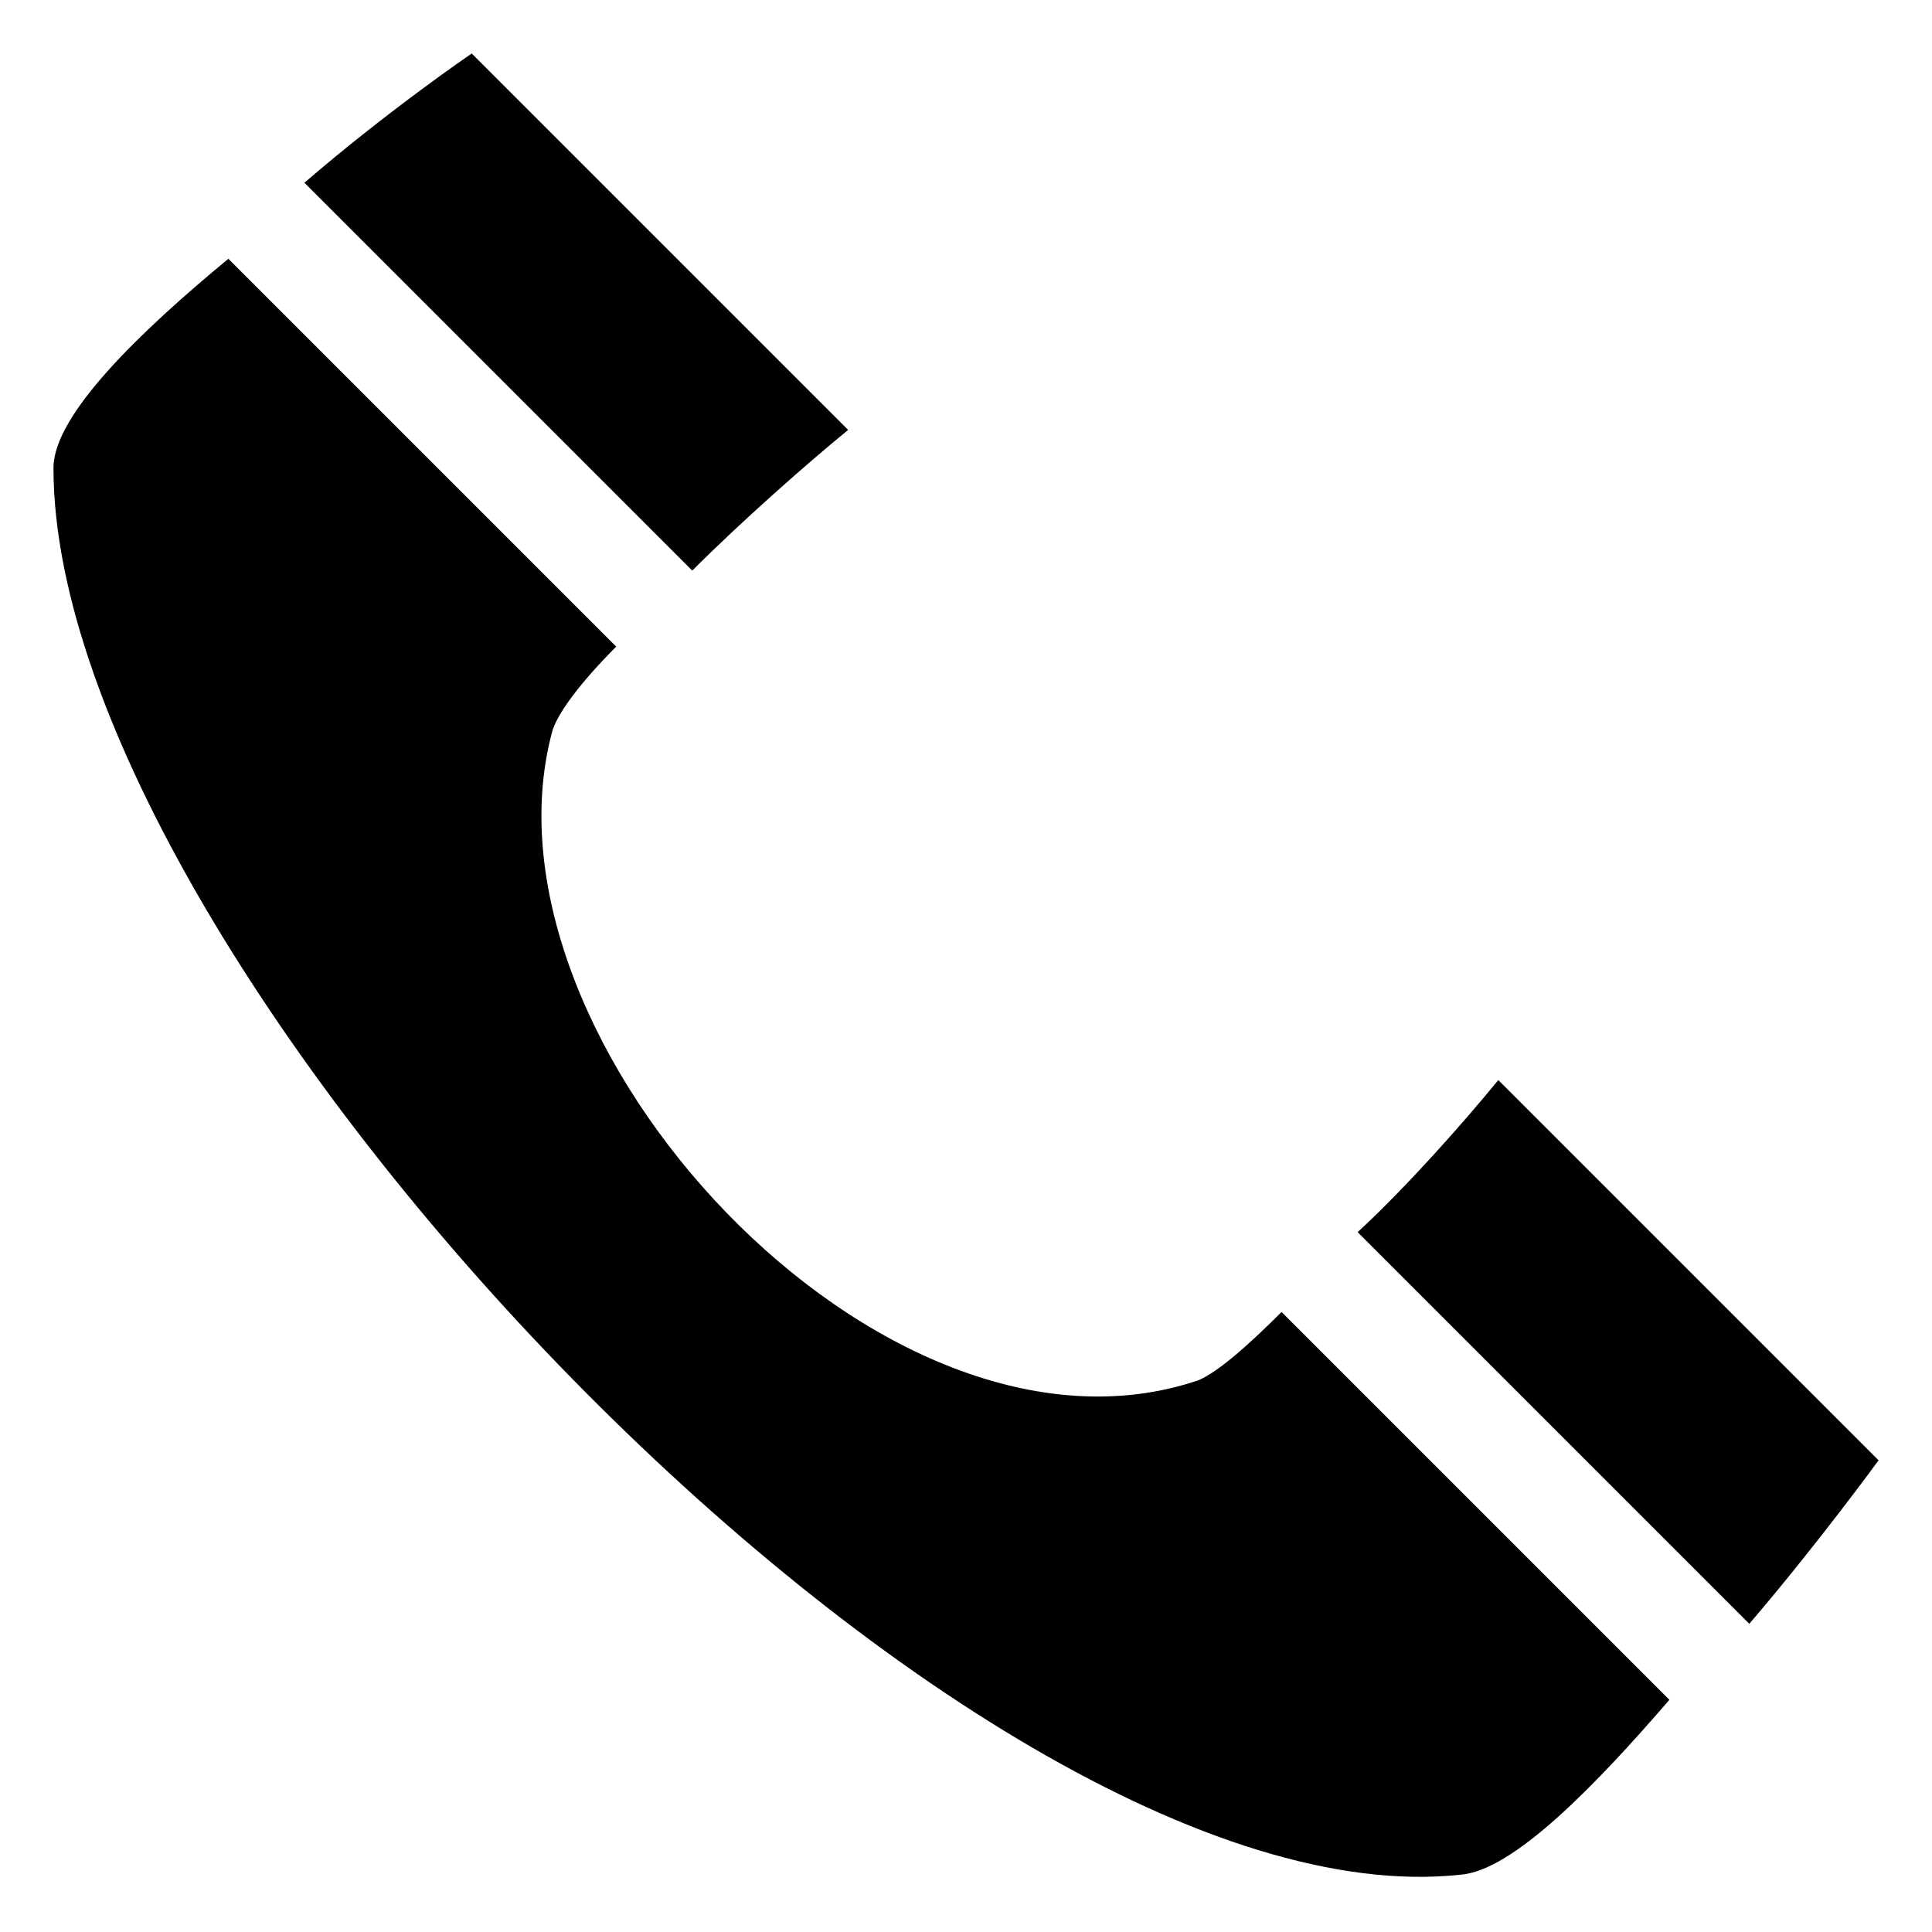
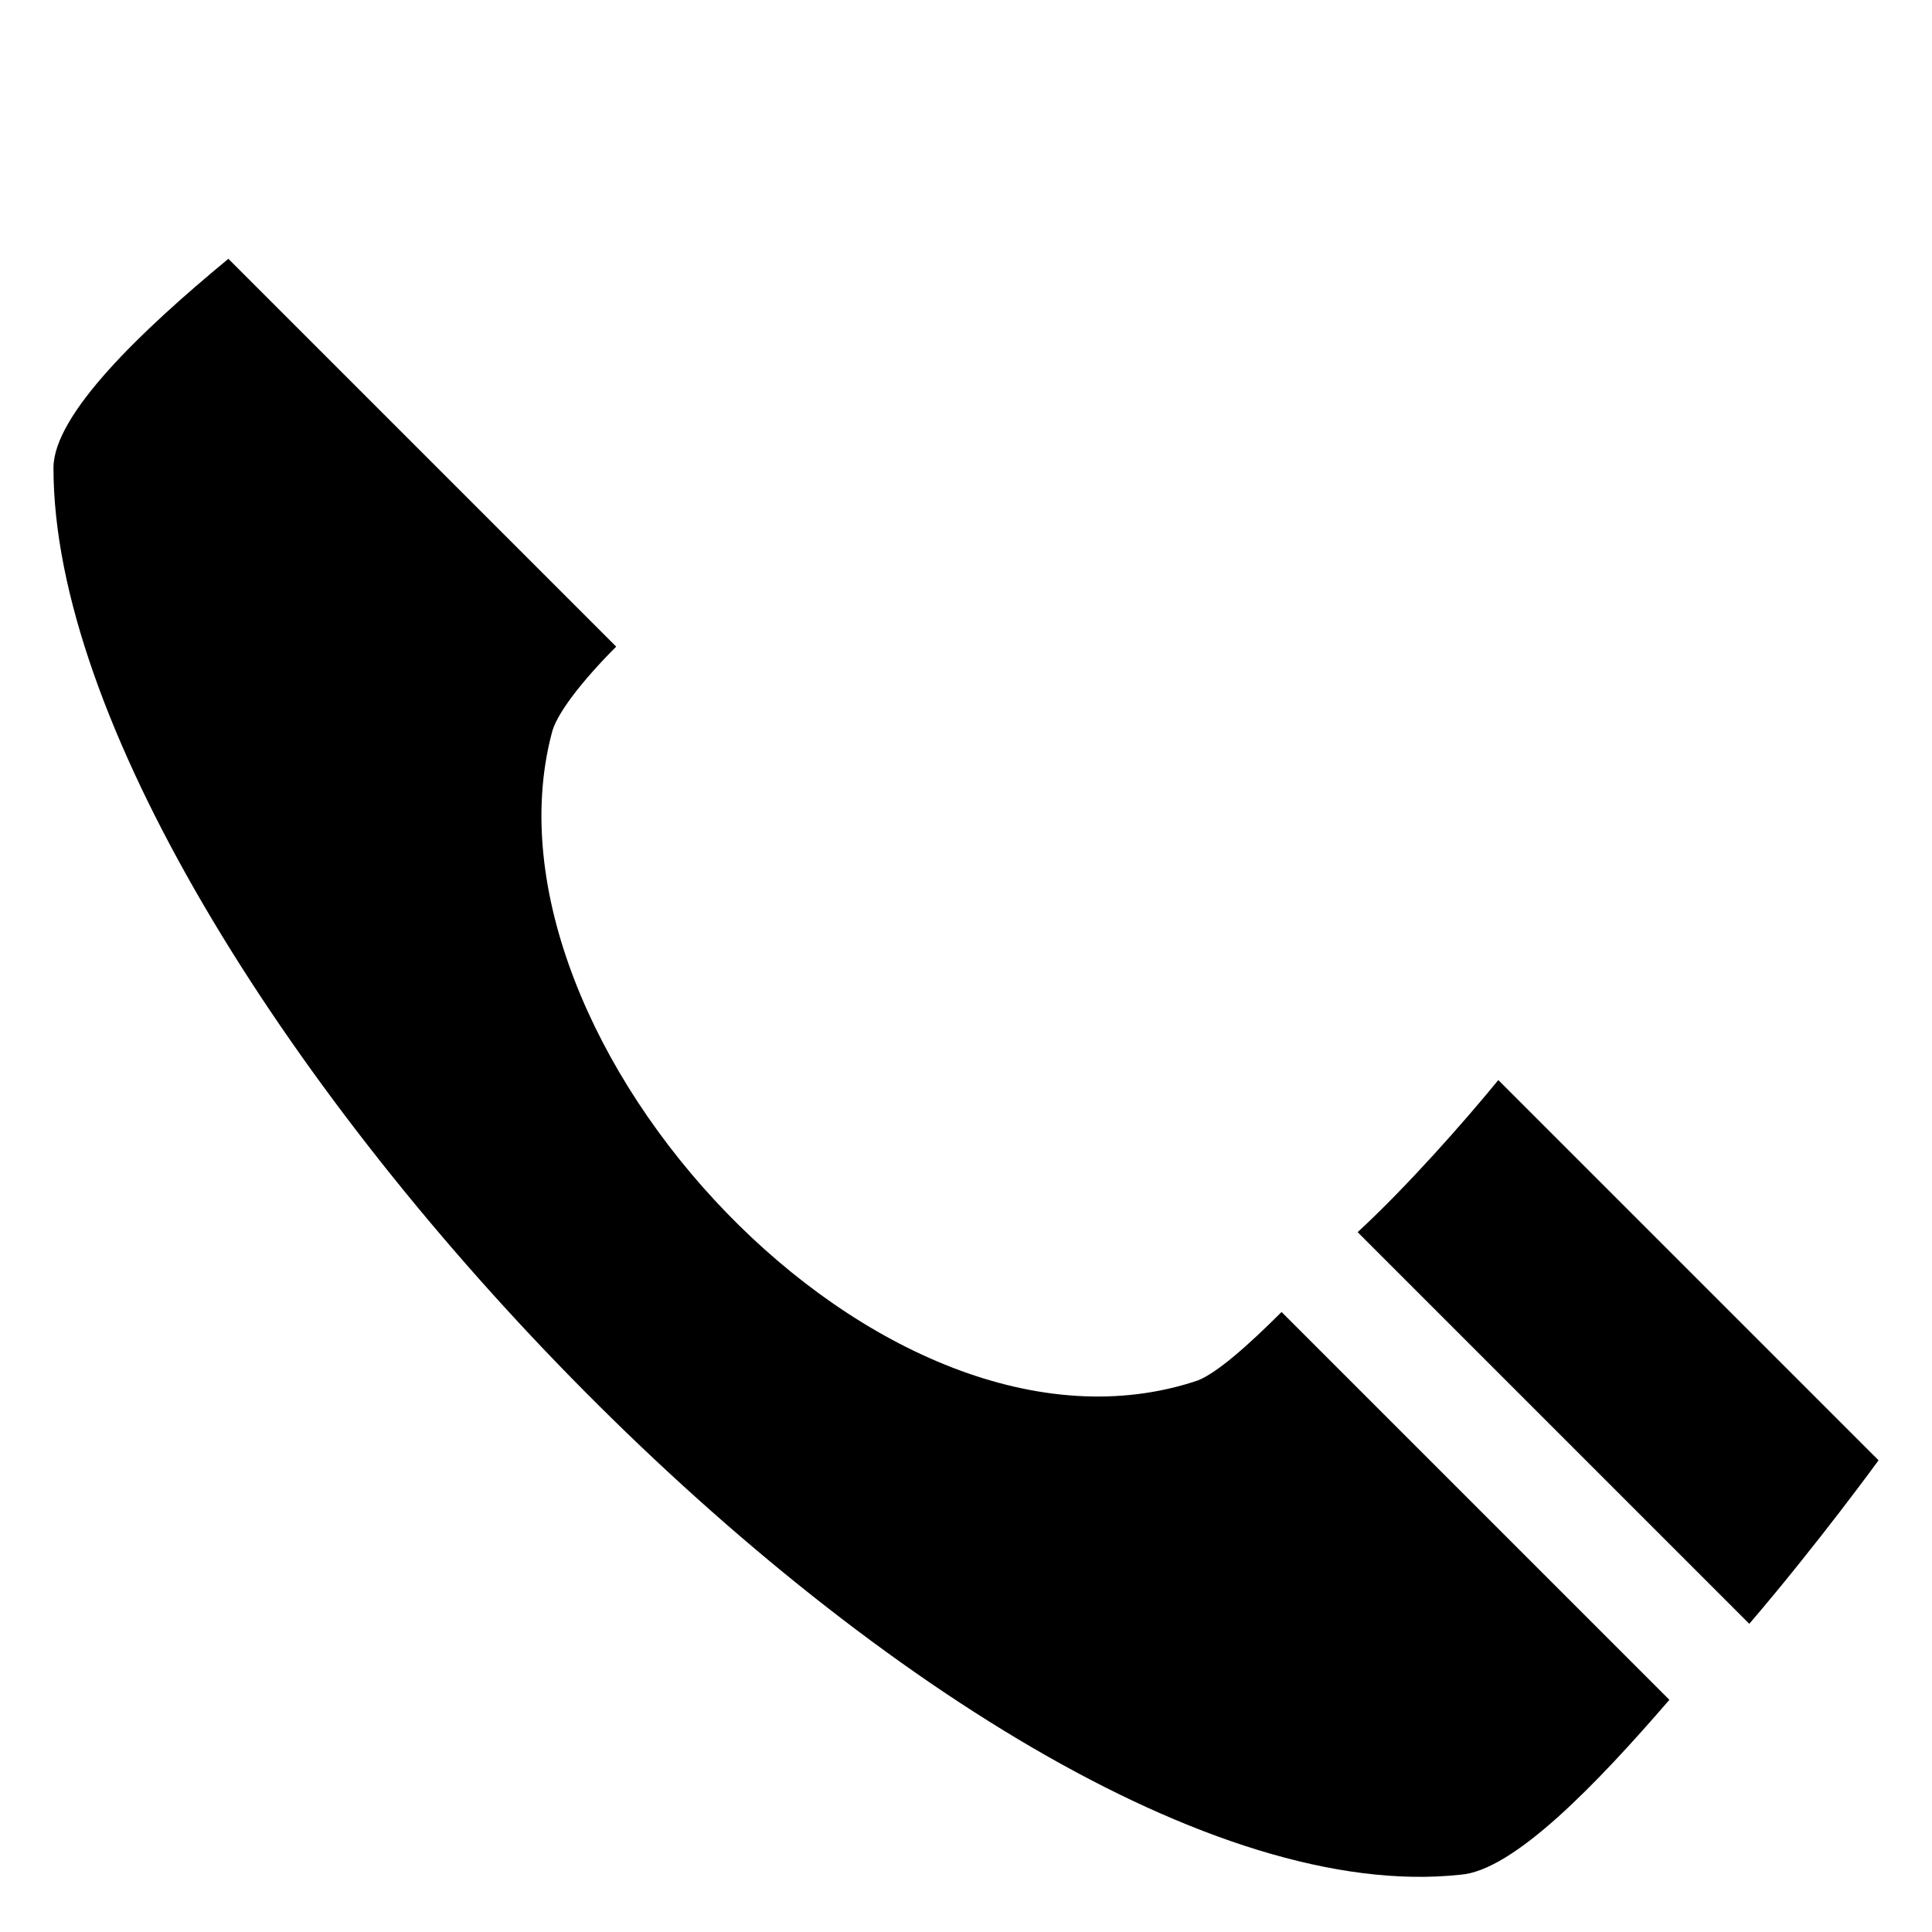
<svg xmlns="http://www.w3.org/2000/svg" fill="#000000" width="800px" height="800px" version="1.1" viewBox="144 144 512 512">
  <g>
    <path d="m290.17 338.54c1.008-5.039 8.062-14.105 17.129-23.176l-102.78-102.78c-23.176 19.145-46.348 41.312-46.348 55.418 0 132 241.83 386.93 372.82 372.82 14.105-1.008 36.273-24.184 55.418-46.352l-102.78-102.78c-9.07 9.07-17.129 16.121-22.168 18.137-83.633 28.215-192.46-89.676-171.3-171.29z" />
    <path d="m641.83 530.99-100.76-100.76c-9.07 11.082-24.184 28.215-37.281 40.305l103.79 103.79c18.137-21.16 34.258-43.328 34.258-43.328z" />
-     <path d="m368.76 257.93-99.754-99.754s-22.168 15.113-44.336 34.258l102.78 102.78c13.102-13.102 30.23-28.215 41.312-37.281z" />
  </g>
</svg>